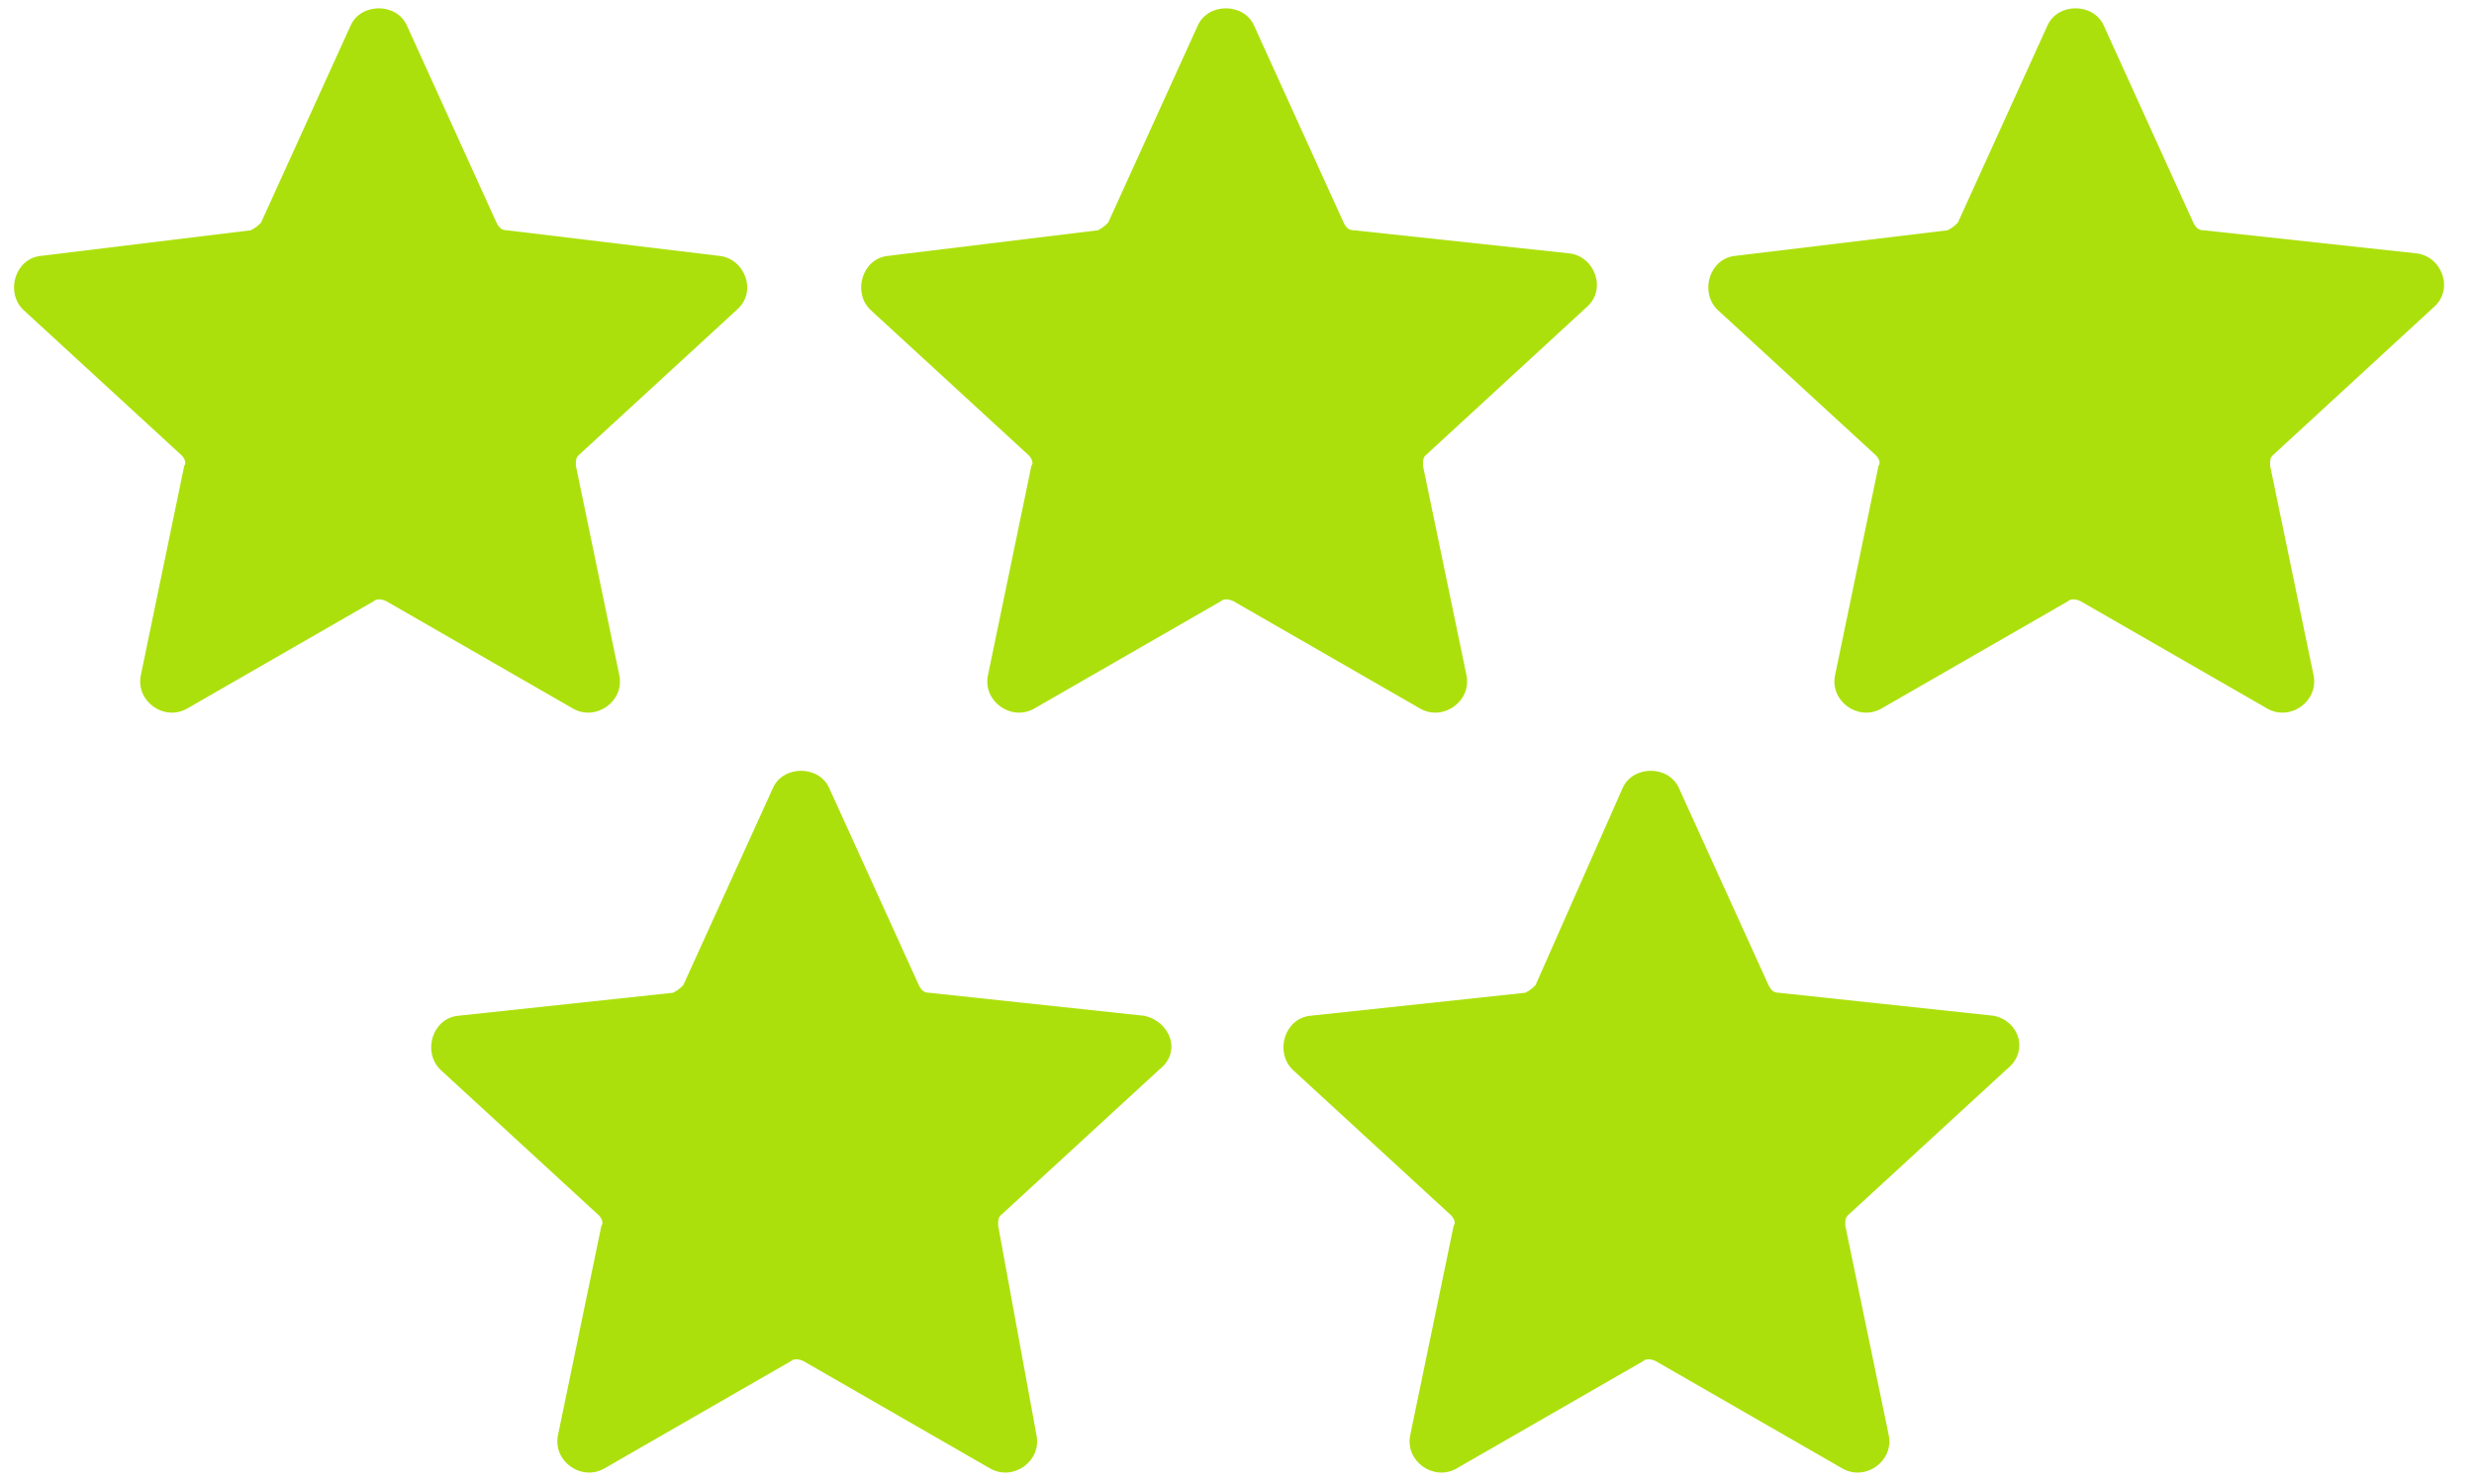
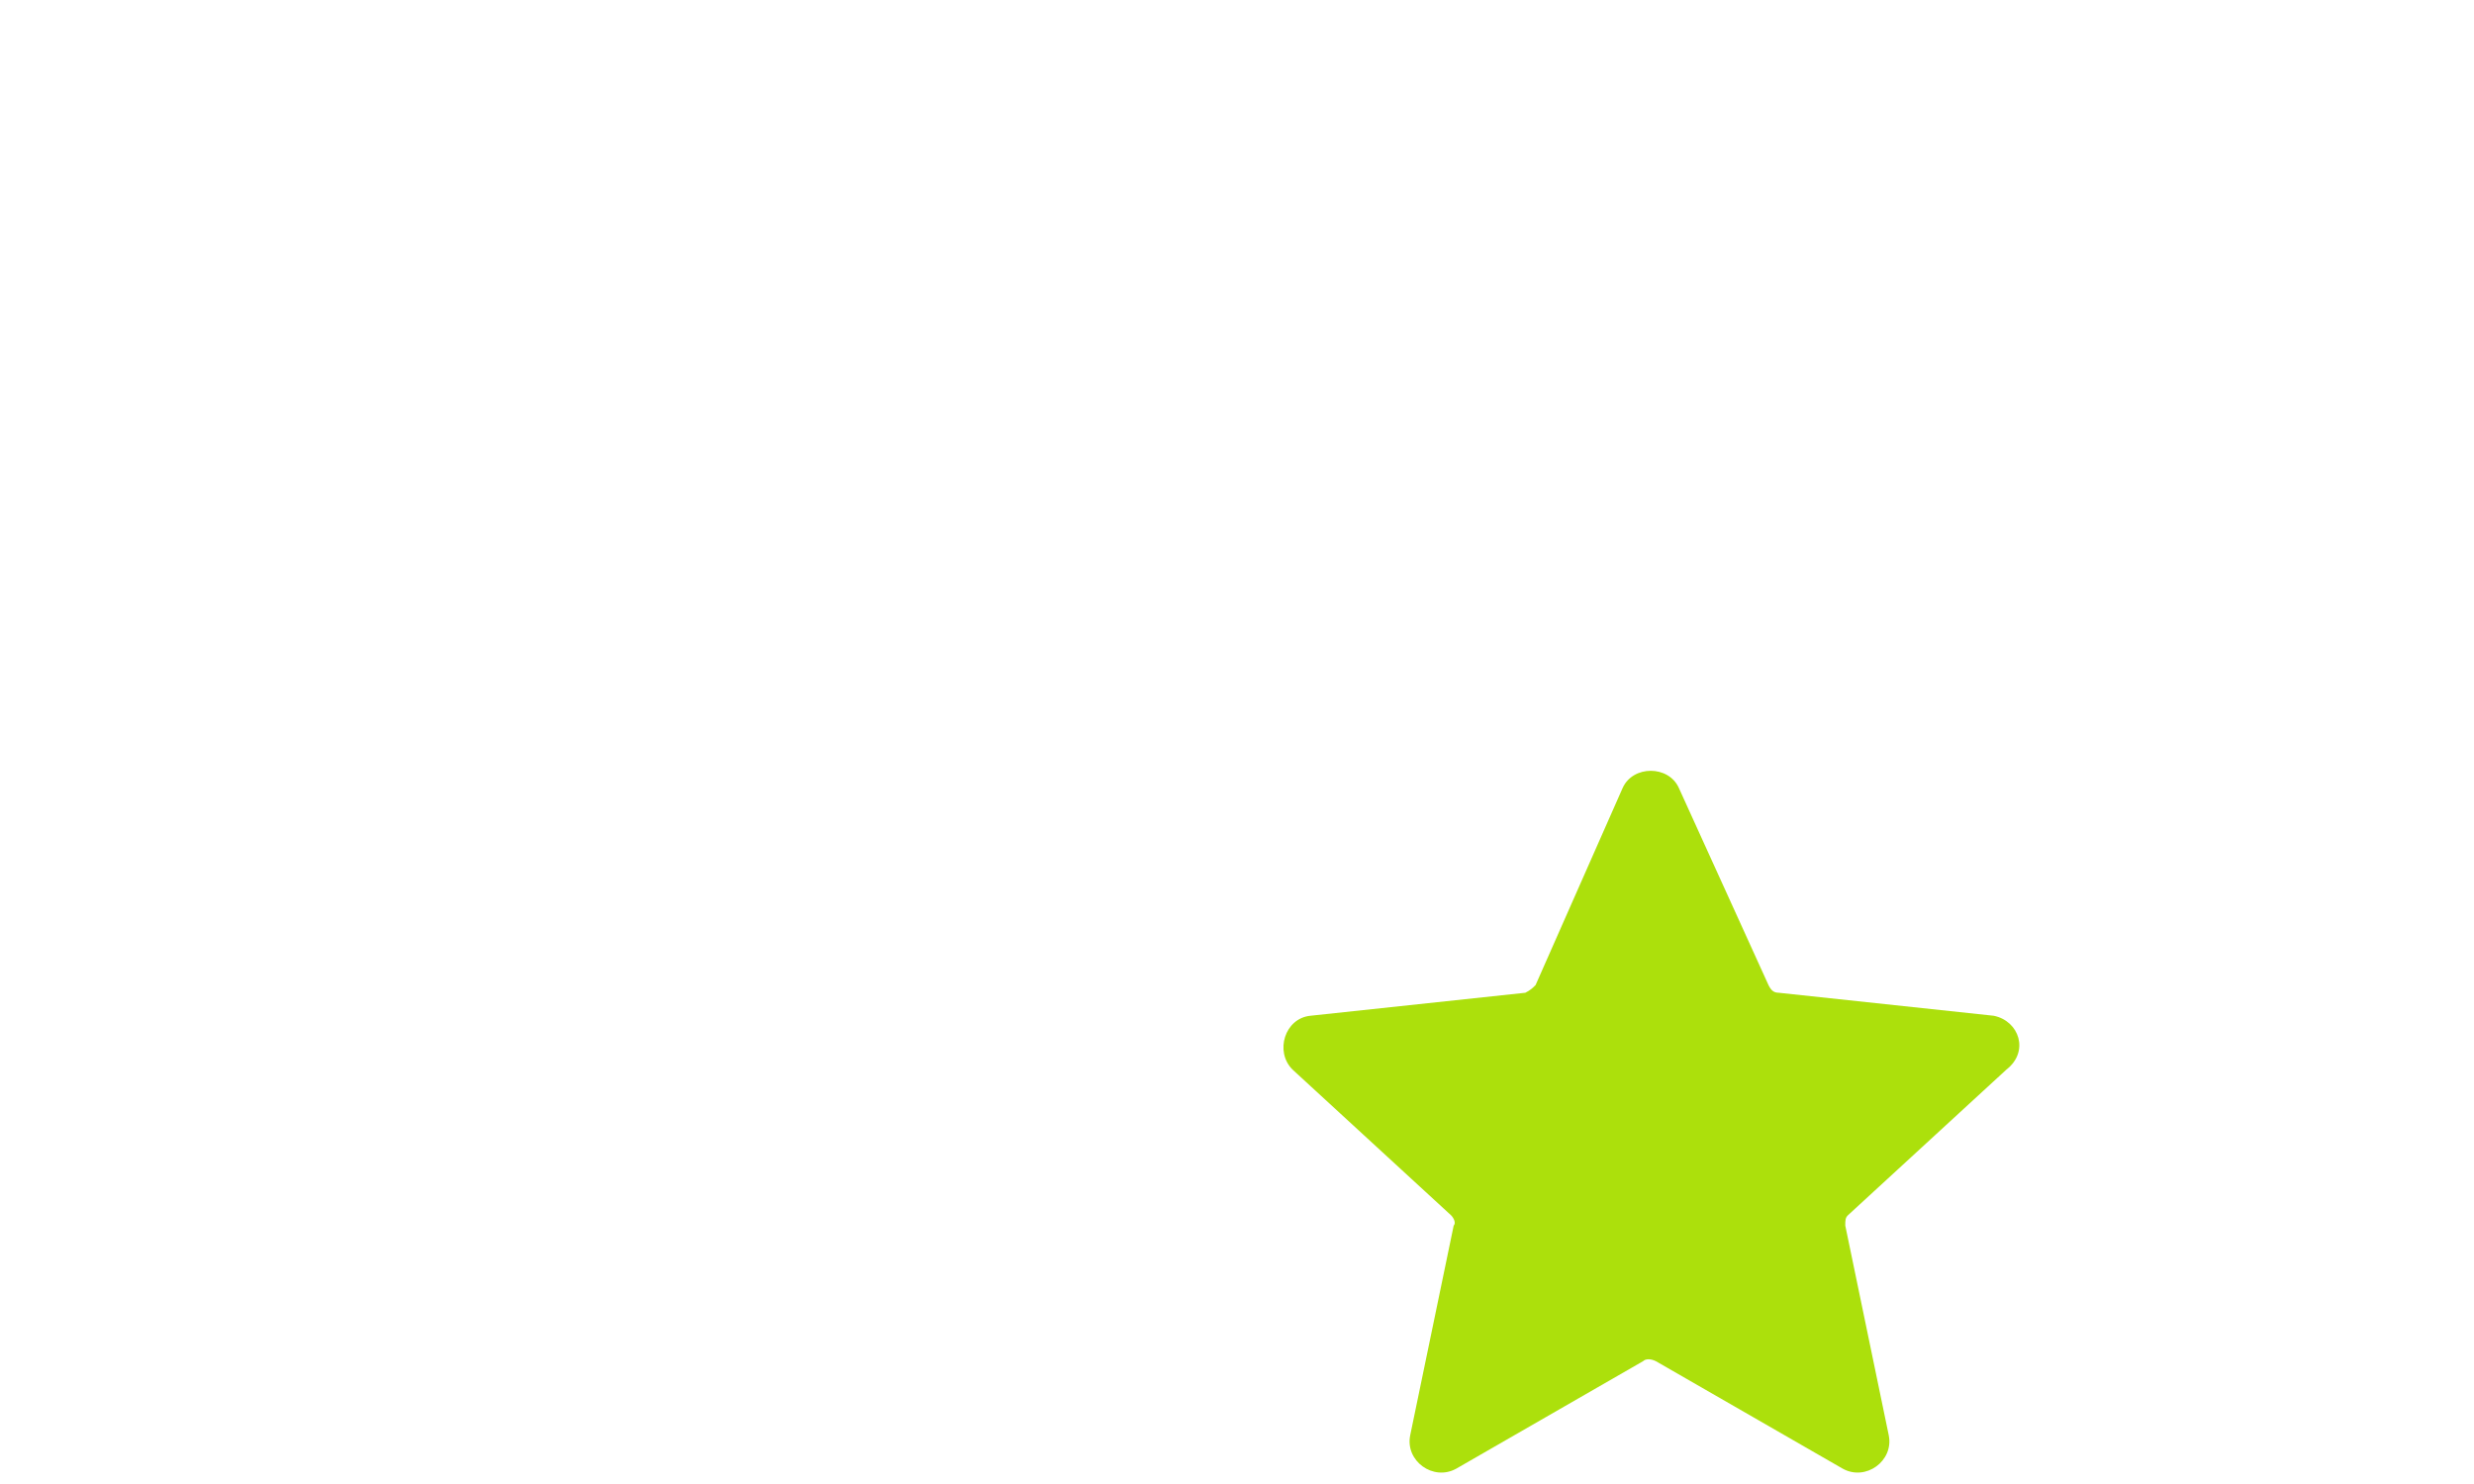
<svg xmlns="http://www.w3.org/2000/svg" width="60px" height="36px" viewBox="0 0 60 36" version="1.1">
  <title>Group</title>
  <desc>Created with Sketch.</desc>
  <g id="Page-1" stroke="none" stroke-width="1" fill="none" fill-rule="evenodd">
    <g id="Group" fill="#ace00c" fill-rule="nonzero">
-       <path d="M15.021,16.386 L13.966,11.297 C13.966,11.172 13.966,11.11 14.028,11.048 L17.876,7.51 C18.372,7.076 18.062,6.269 17.441,6.207 L12.29,5.586 C12.166,5.586 12.103,5.524 12.041,5.4 L9.869,0.621 C9.621,0.062 8.752,0.062 8.503,0.621 L6.331,5.4 C6.269,5.462 6.207,5.524 6.083,5.586 L0.993,6.207 C0.372,6.269 0.124,7.076 0.559,7.51 L4.407,11.048 C4.469,11.11 4.531,11.234 4.469,11.297 L3.414,16.386 C3.29,17.007 3.972,17.503 4.531,17.193 L9.062,14.586 C9.124,14.524 9.248,14.524 9.372,14.586 L13.903,17.193 C14.462,17.503 15.145,17.007 15.021,16.386 Z" id="Path" />
-       <path d="M35.566,16.386 L34.51,11.297 C34.51,11.172 34.51,11.11 34.572,11.048 L38.483,7.448 C38.979,7.014 38.669,6.207 38.048,6.145 L32.834,5.586 C32.71,5.586 32.648,5.524 32.586,5.4 L30.414,0.621 C30.166,0.062 29.297,0.062 29.048,0.621 L26.876,5.4 C26.814,5.462 26.752,5.524 26.628,5.586 L21.538,6.207 C20.917,6.269 20.669,7.076 21.103,7.51 L24.952,11.048 C25.014,11.11 25.076,11.234 25.014,11.297 L23.959,16.386 C23.834,17.007 24.517,17.503 25.076,17.193 L29.607,14.586 C29.669,14.524 29.793,14.524 29.917,14.586 L34.448,17.193 C35.007,17.503 35.69,17.007 35.566,16.386 Z" id="Path" />
-       <path d="M59.028,7.448 C59.524,7.014 59.214,6.207 58.593,6.145 L53.441,5.586 C53.317,5.586 53.255,5.524 53.193,5.4 L51.021,0.621 C50.772,0.062 49.903,0.062 49.655,0.621 L47.483,5.4 C47.421,5.462 47.359,5.524 47.234,5.586 L42.083,6.207 C41.462,6.269 41.214,7.076 41.648,7.51 L45.497,11.048 C45.559,11.11 45.621,11.234 45.559,11.297 L44.503,16.386 C44.379,17.007 45.062,17.503 45.621,17.193 L50.152,14.586 C50.214,14.524 50.338,14.524 50.462,14.586 L54.993,17.193 C55.552,17.503 56.234,17.007 56.11,16.386 L55.055,11.297 C55.055,11.172 55.055,11.11 55.117,11.048 L59.028,7.448 Z" id="Path" />
-       <path d="M27.745,24.641 L22.531,24.083 C22.407,24.083 22.345,24.021 22.283,23.897 L20.11,19.117 C19.862,18.559 18.993,18.559 18.745,19.117 L16.572,23.897 C16.51,23.959 16.448,24.021 16.324,24.083 L11.11,24.641 C10.49,24.703 10.241,25.51 10.676,25.945 L14.524,29.483 C14.586,29.545 14.648,29.669 14.586,29.731 L13.531,34.821 C13.407,35.441 14.09,35.938 14.648,35.628 L19.179,33.021 C19.241,32.959 19.366,32.959 19.49,33.021 L24.021,35.628 C24.579,35.938 25.262,35.441 25.138,34.821 L24.207,29.731 C24.207,29.607 24.207,29.545 24.269,29.483 L28.117,25.945 C28.676,25.51 28.366,24.766 27.745,24.641 Z" id="Path" />
      <path d="M48.352,24.641 L43.138,24.083 C43.014,24.083 42.952,24.021 42.89,23.897 L40.717,19.117 C40.469,18.559 39.6,18.559 39.352,19.117 L37.241,23.897 C37.179,23.959 37.117,24.021 36.993,24.083 L31.779,24.641 C31.159,24.703 30.91,25.51 31.345,25.945 L35.193,29.483 C35.255,29.545 35.317,29.669 35.255,29.731 L34.2,34.821 C34.076,35.441 34.759,35.938 35.317,35.628 L39.848,33.021 C39.91,32.959 40.034,32.959 40.159,33.021 L44.69,35.628 C45.248,35.938 45.931,35.441 45.807,34.821 L44.752,29.731 C44.752,29.607 44.752,29.545 44.814,29.483 L48.662,25.945 C49.221,25.51 48.972,24.766 48.352,24.641 Z" id="Path" />
    </g>
  </g>
</svg>